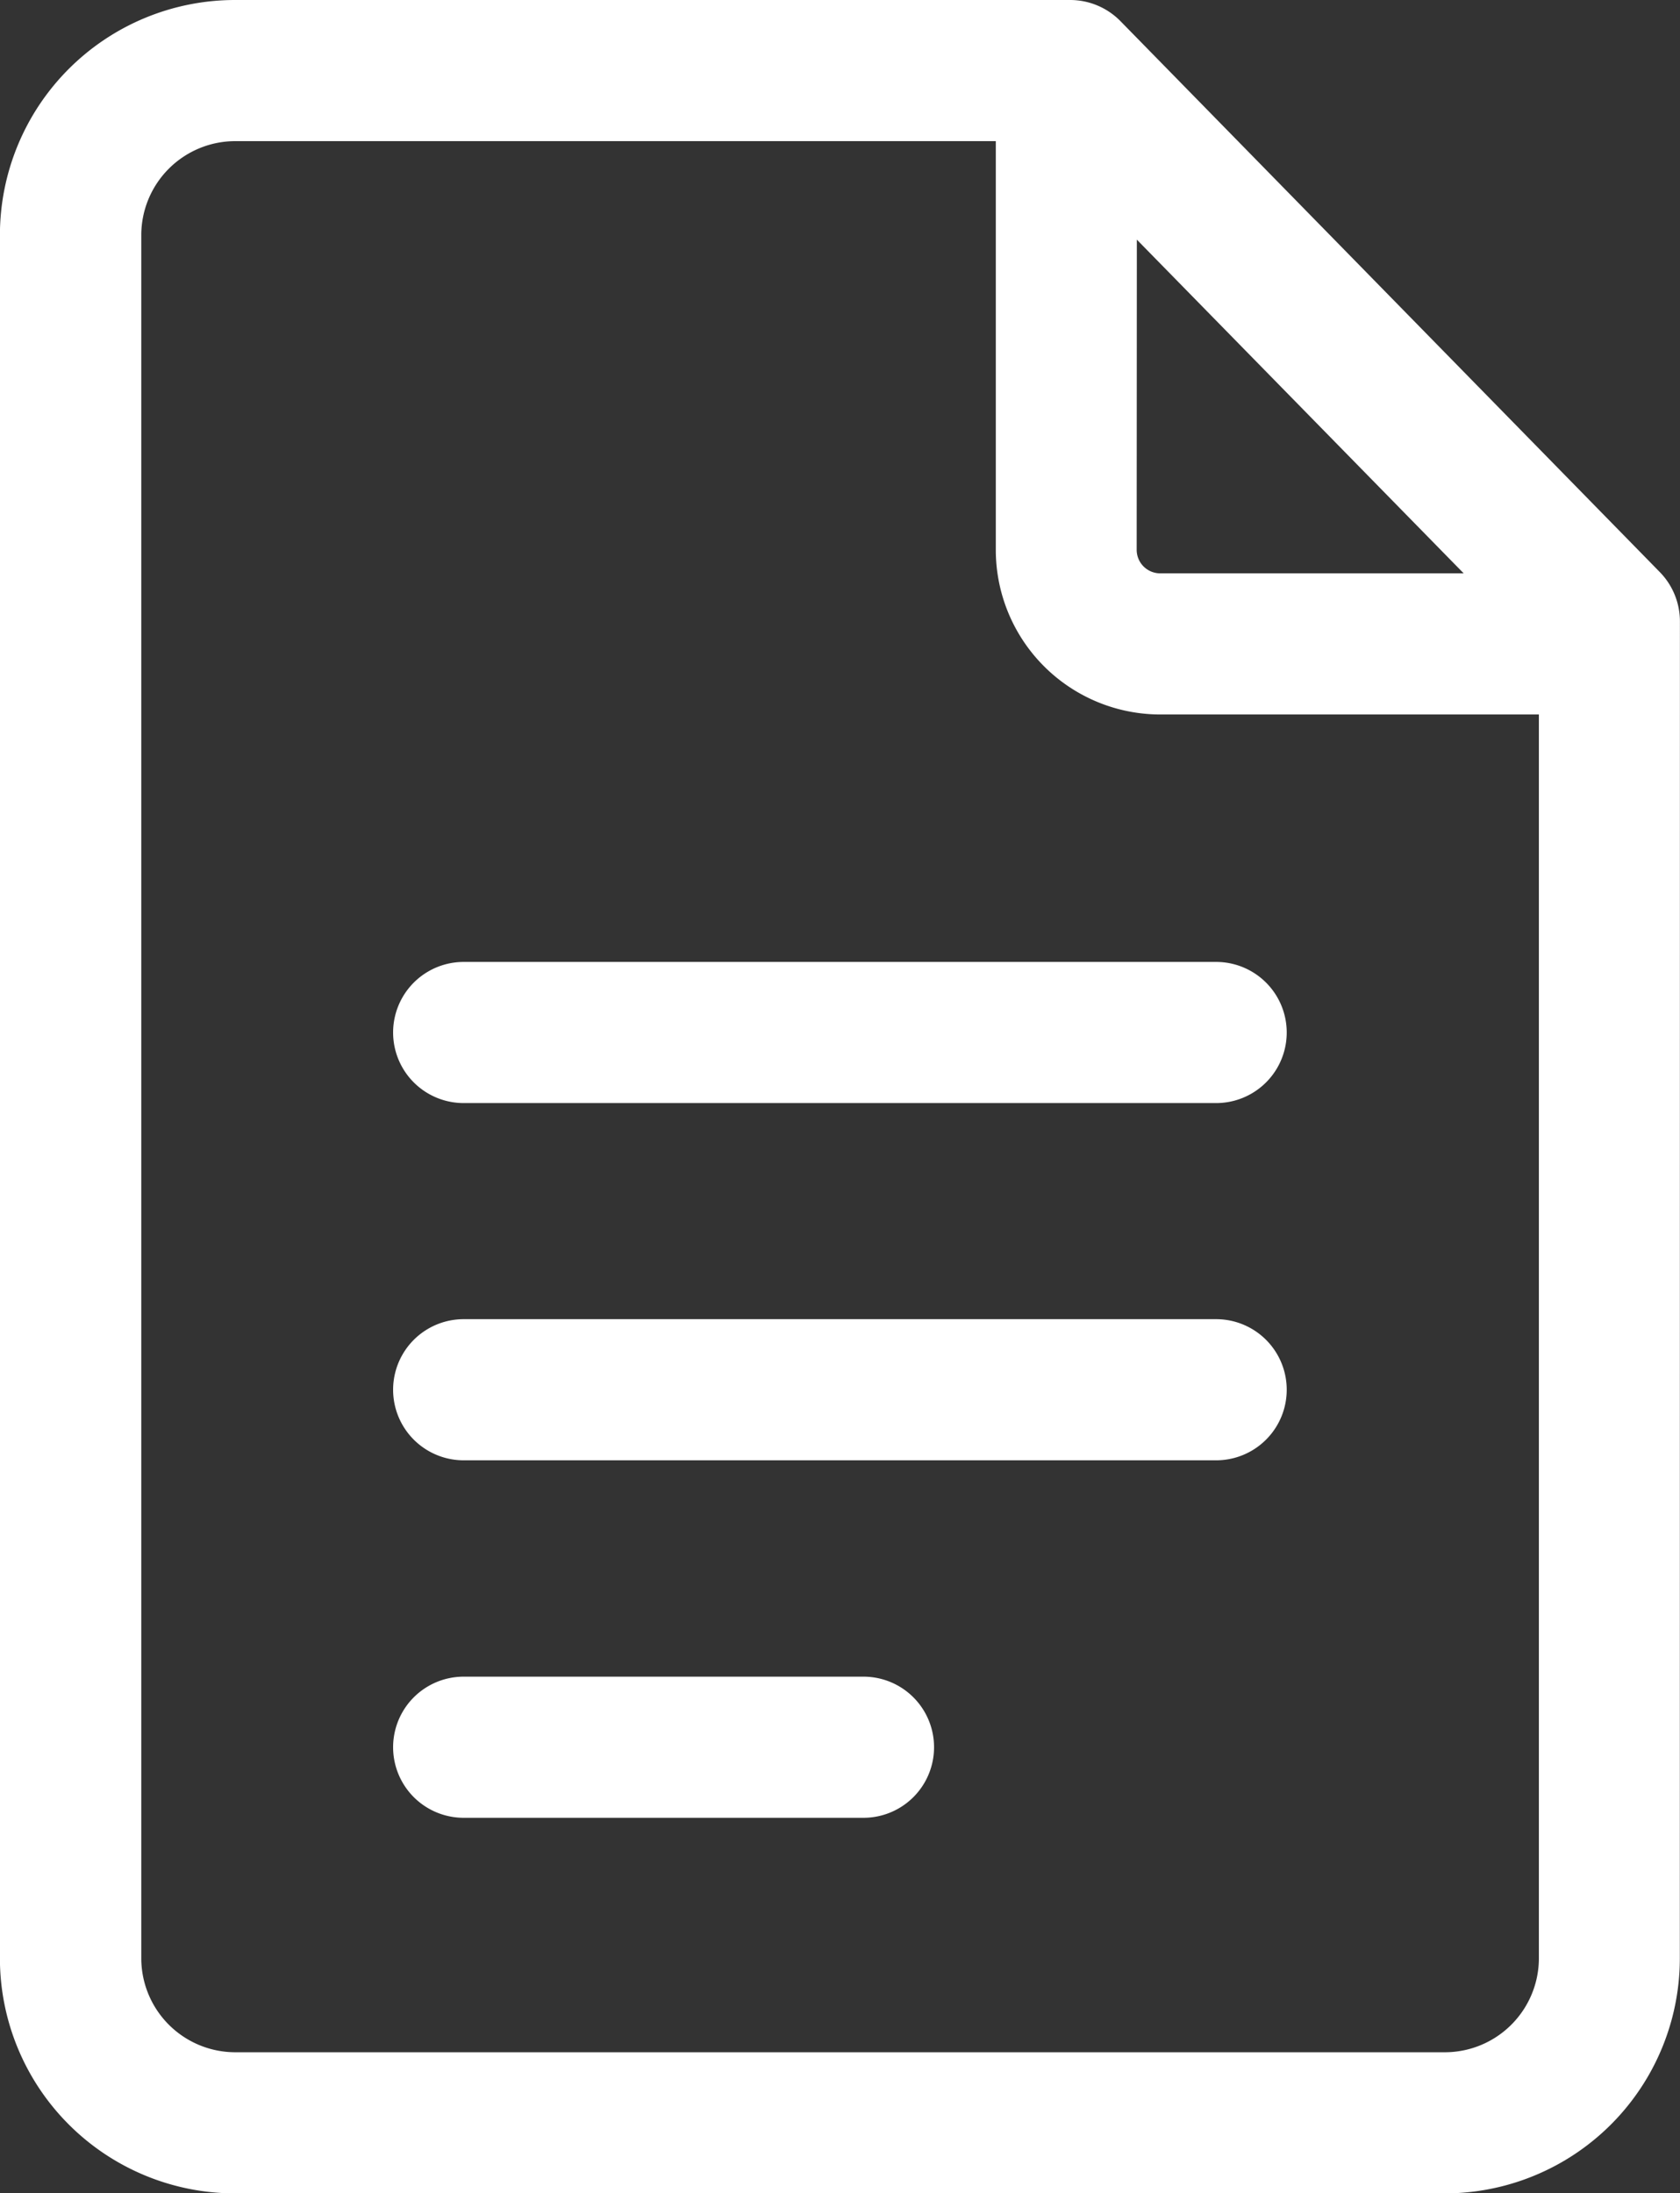
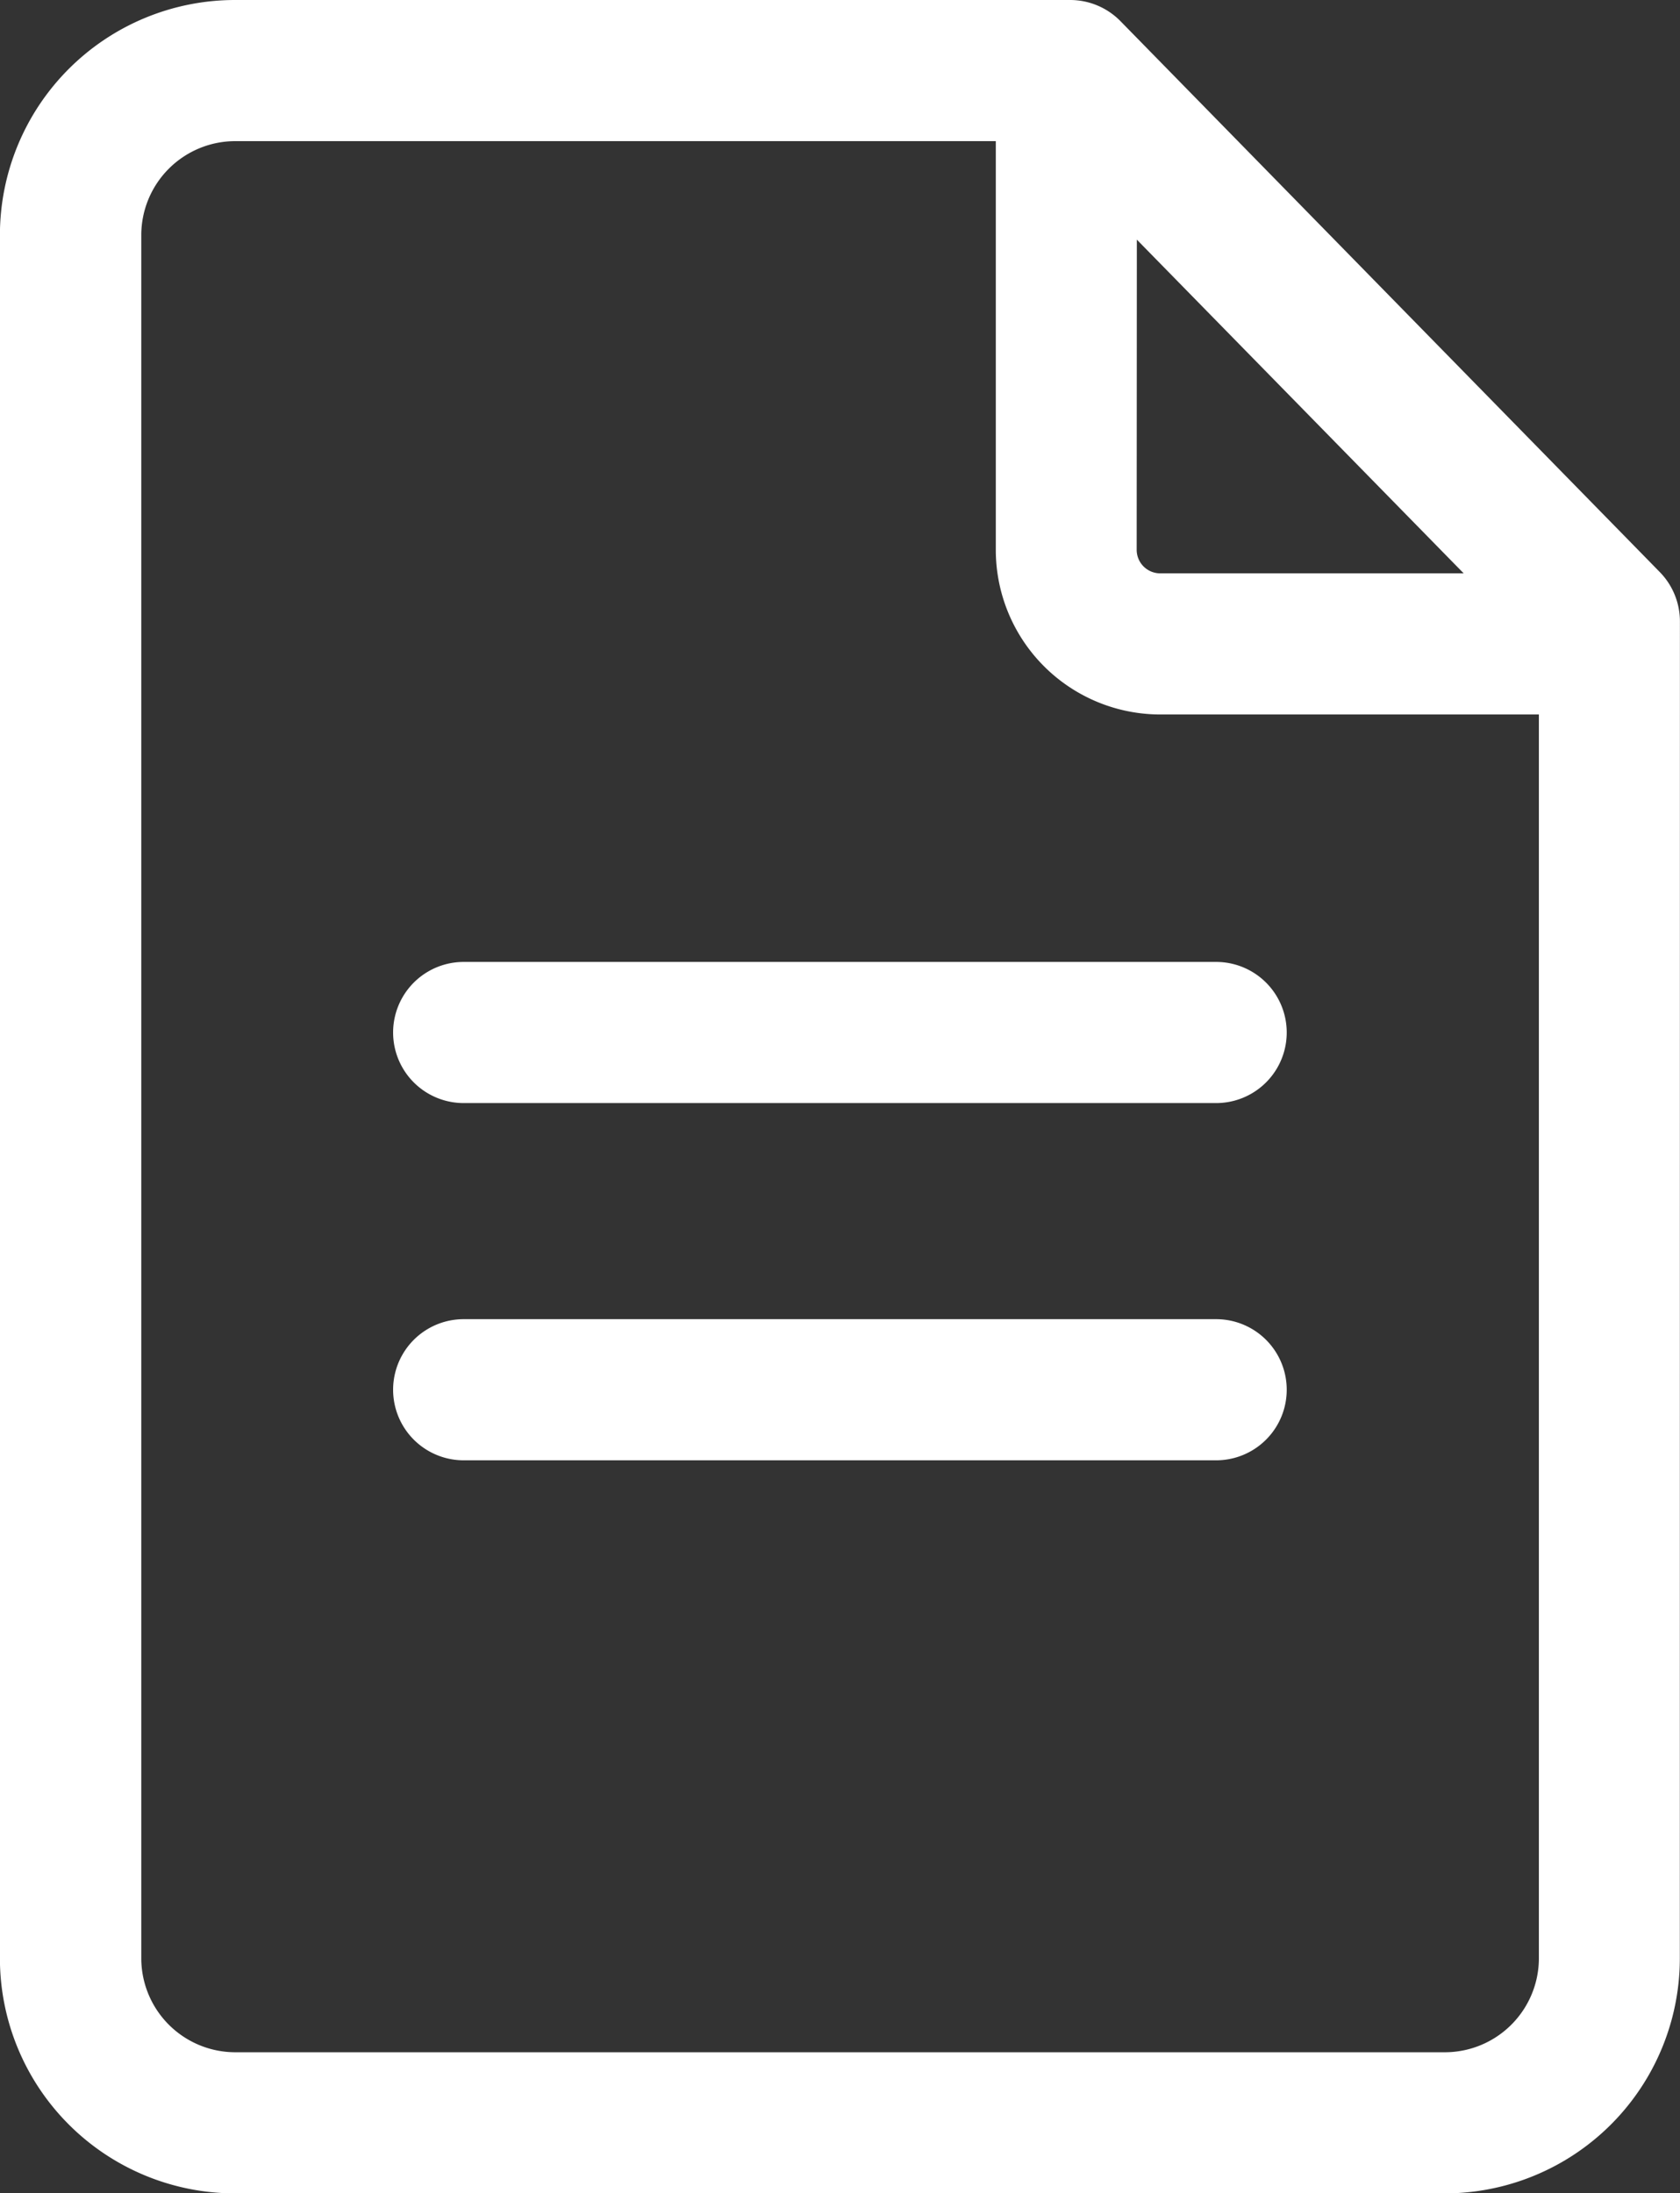
<svg xmlns="http://www.w3.org/2000/svg" width="20.417" height="26.652" viewBox="0 0 20.417 26.652">
  <rect x="0" y="0" width="20.417" height="26.652" fill="#333333" stroke="none" />
  <g id="doc" transform="translate(-50.936 -30)">
    <path id="Caminho_1" data-name="Caminho 1" d="M71.352,37.55a.857.857,0,0,0-.246-.6l-6.553-6.693A.857.857,0,0,0,63.942,30H53.793a2.858,2.858,0,0,0-2.858,2.858V53.795a2.858,2.858,0,0,0,2.858,2.858h14.7a2.858,2.858,0,0,0,2.858-2.858Zm-6.6-4.638,3.972,4.055H65.036a.286.286,0,0,1-.286-.286Zm3.744,22.026h-14.7a1.143,1.143,0,0,1-1.143-1.143V32.858a1.143,1.143,0,0,1,1.143-1.143h9.242v4.967a2,2,0,0,0,2,2h4.6V53.795a1.143,1.143,0,0,1-1.143,1.143Z" fill="#fff" />
-     <path id="Caminho_2" data-name="Caminho 2" d="M61.43,50.374H56.571a.857.857,0,0,0,0,1.715H61.43a.857.857,0,1,0,0-1.715Z" fill="#fff" />
    <path id="Caminho_3" data-name="Caminho 3" d="M65.717,46.03H56.571a.857.857,0,0,0,0,1.715h9.145a.857.857,0,0,0,0-1.715Z" fill="#fff" />
    <path id="Caminho_4" data-name="Caminho 4" d="M65.717,41.689H56.571a.857.857,0,0,0,0,1.715h9.145a.857.857,0,1,0,0-1.715Z" fill="#fff" />
  </g>
</svg>